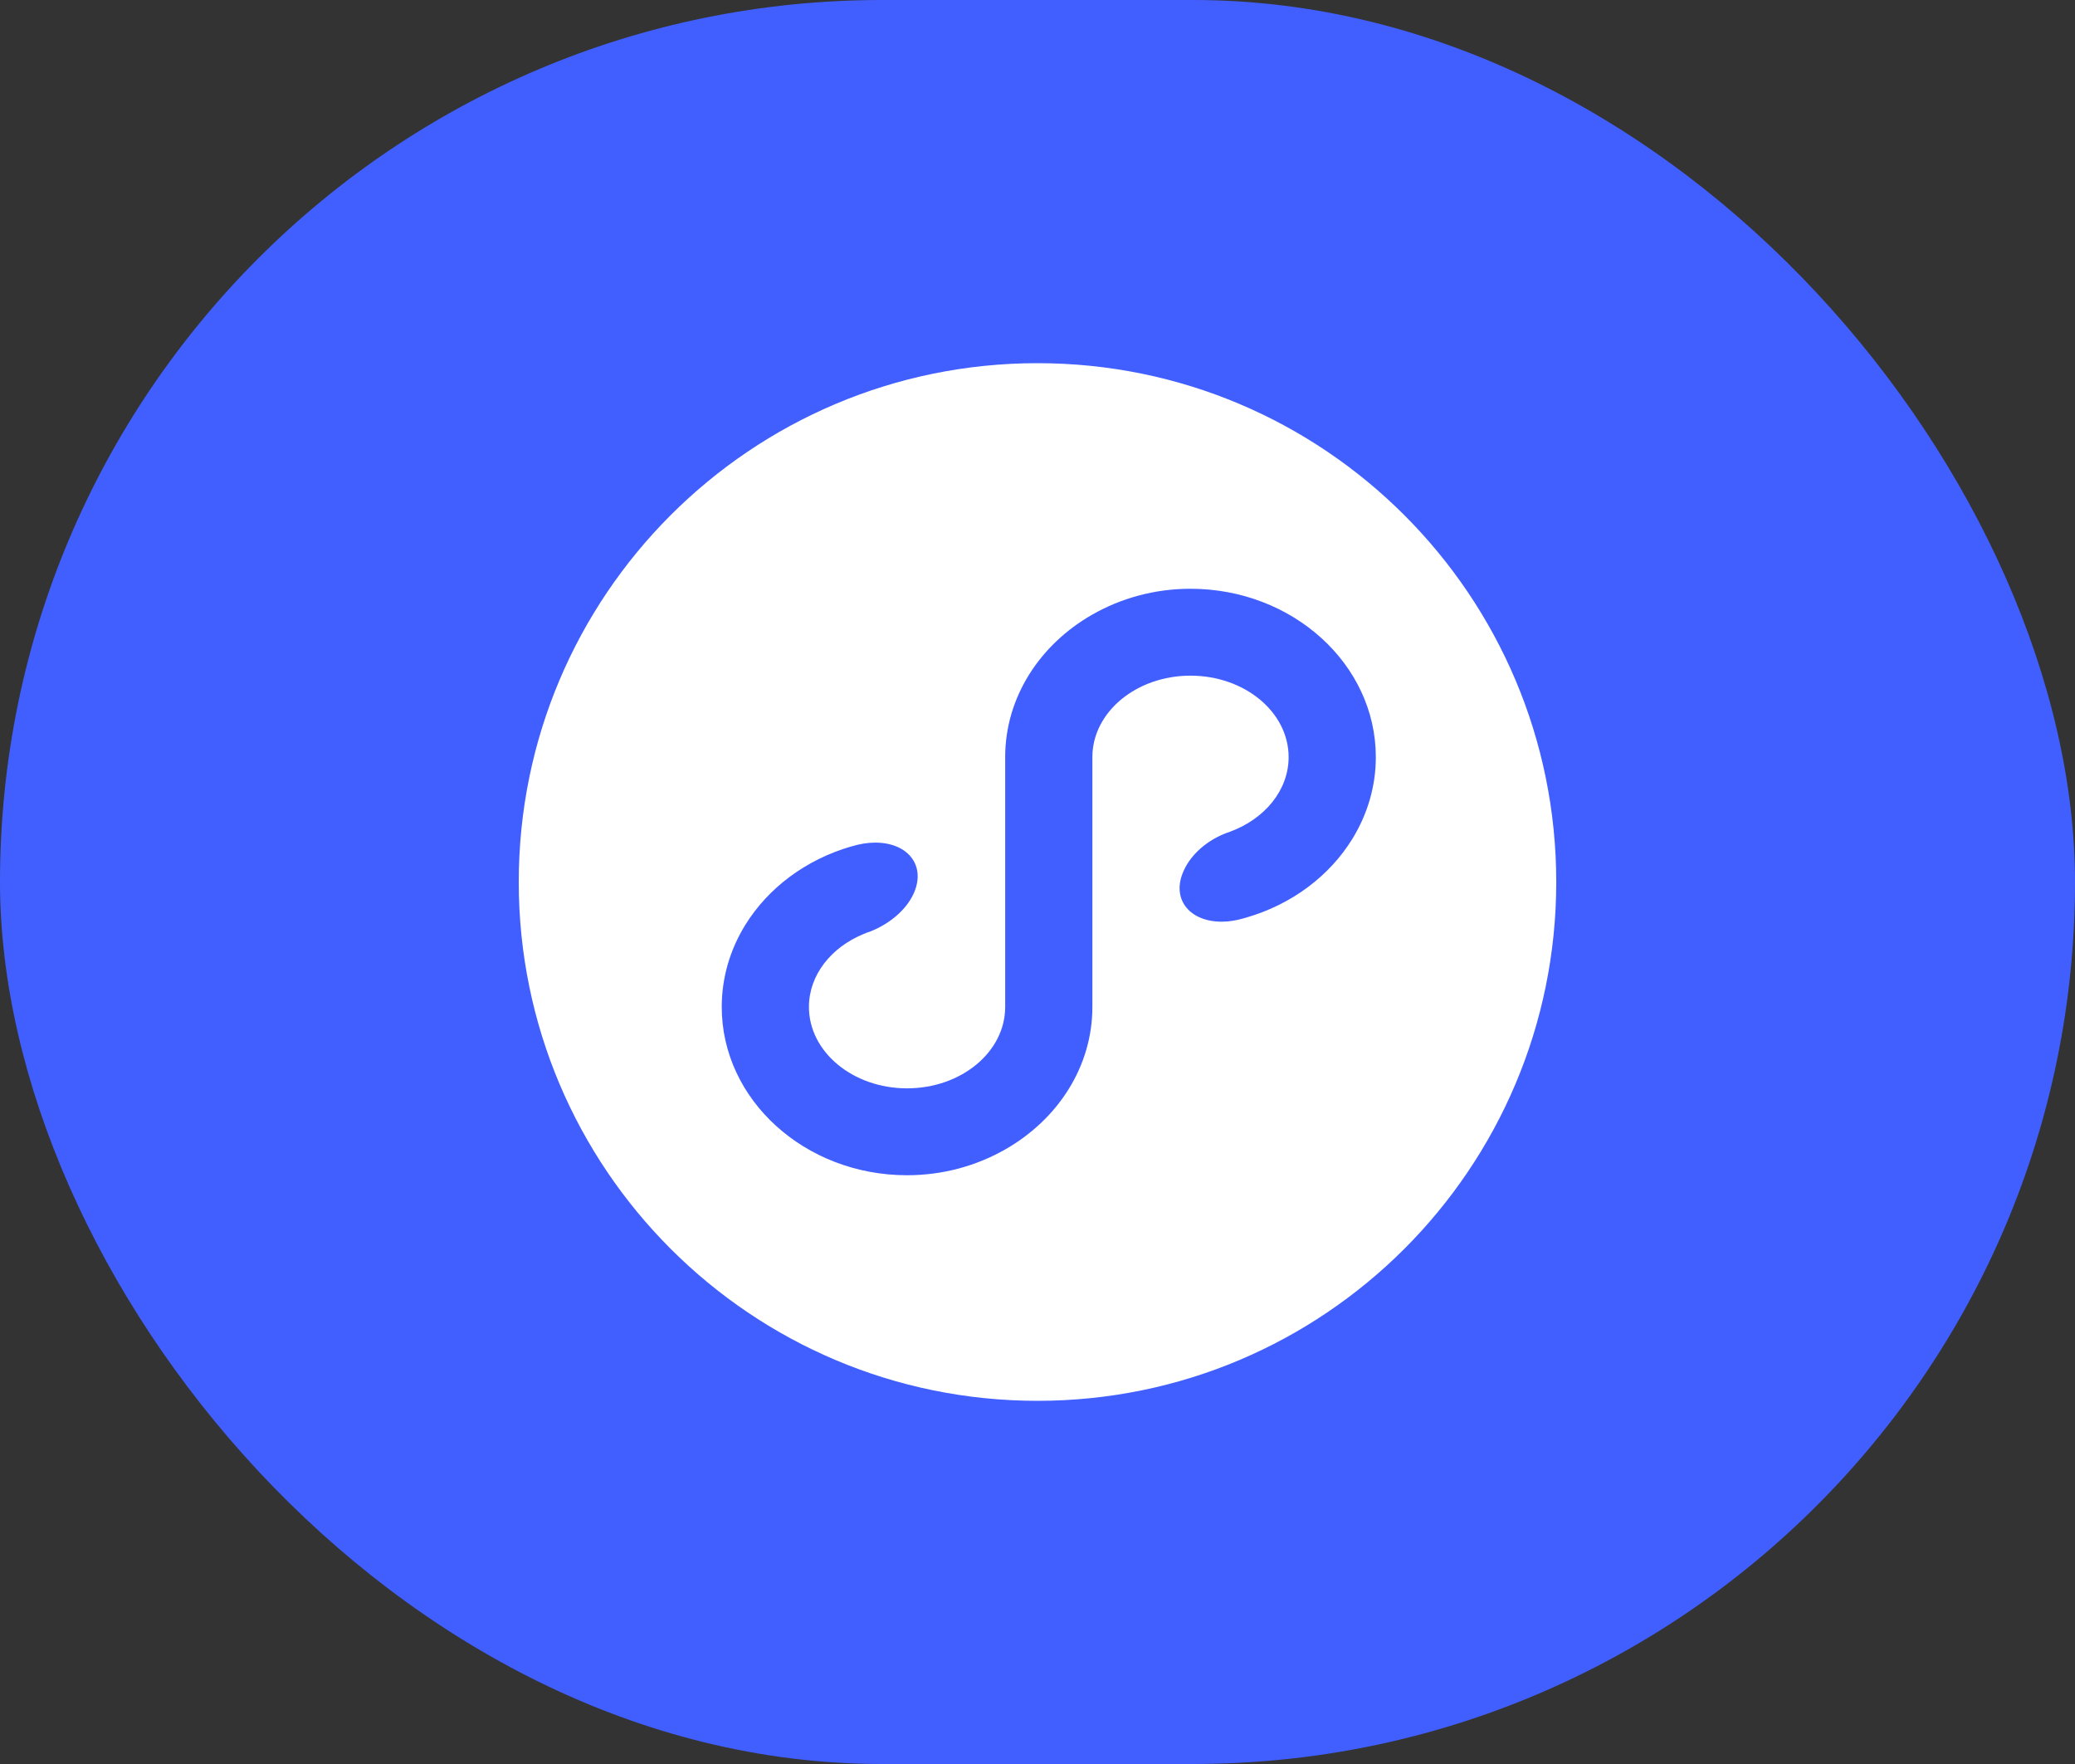
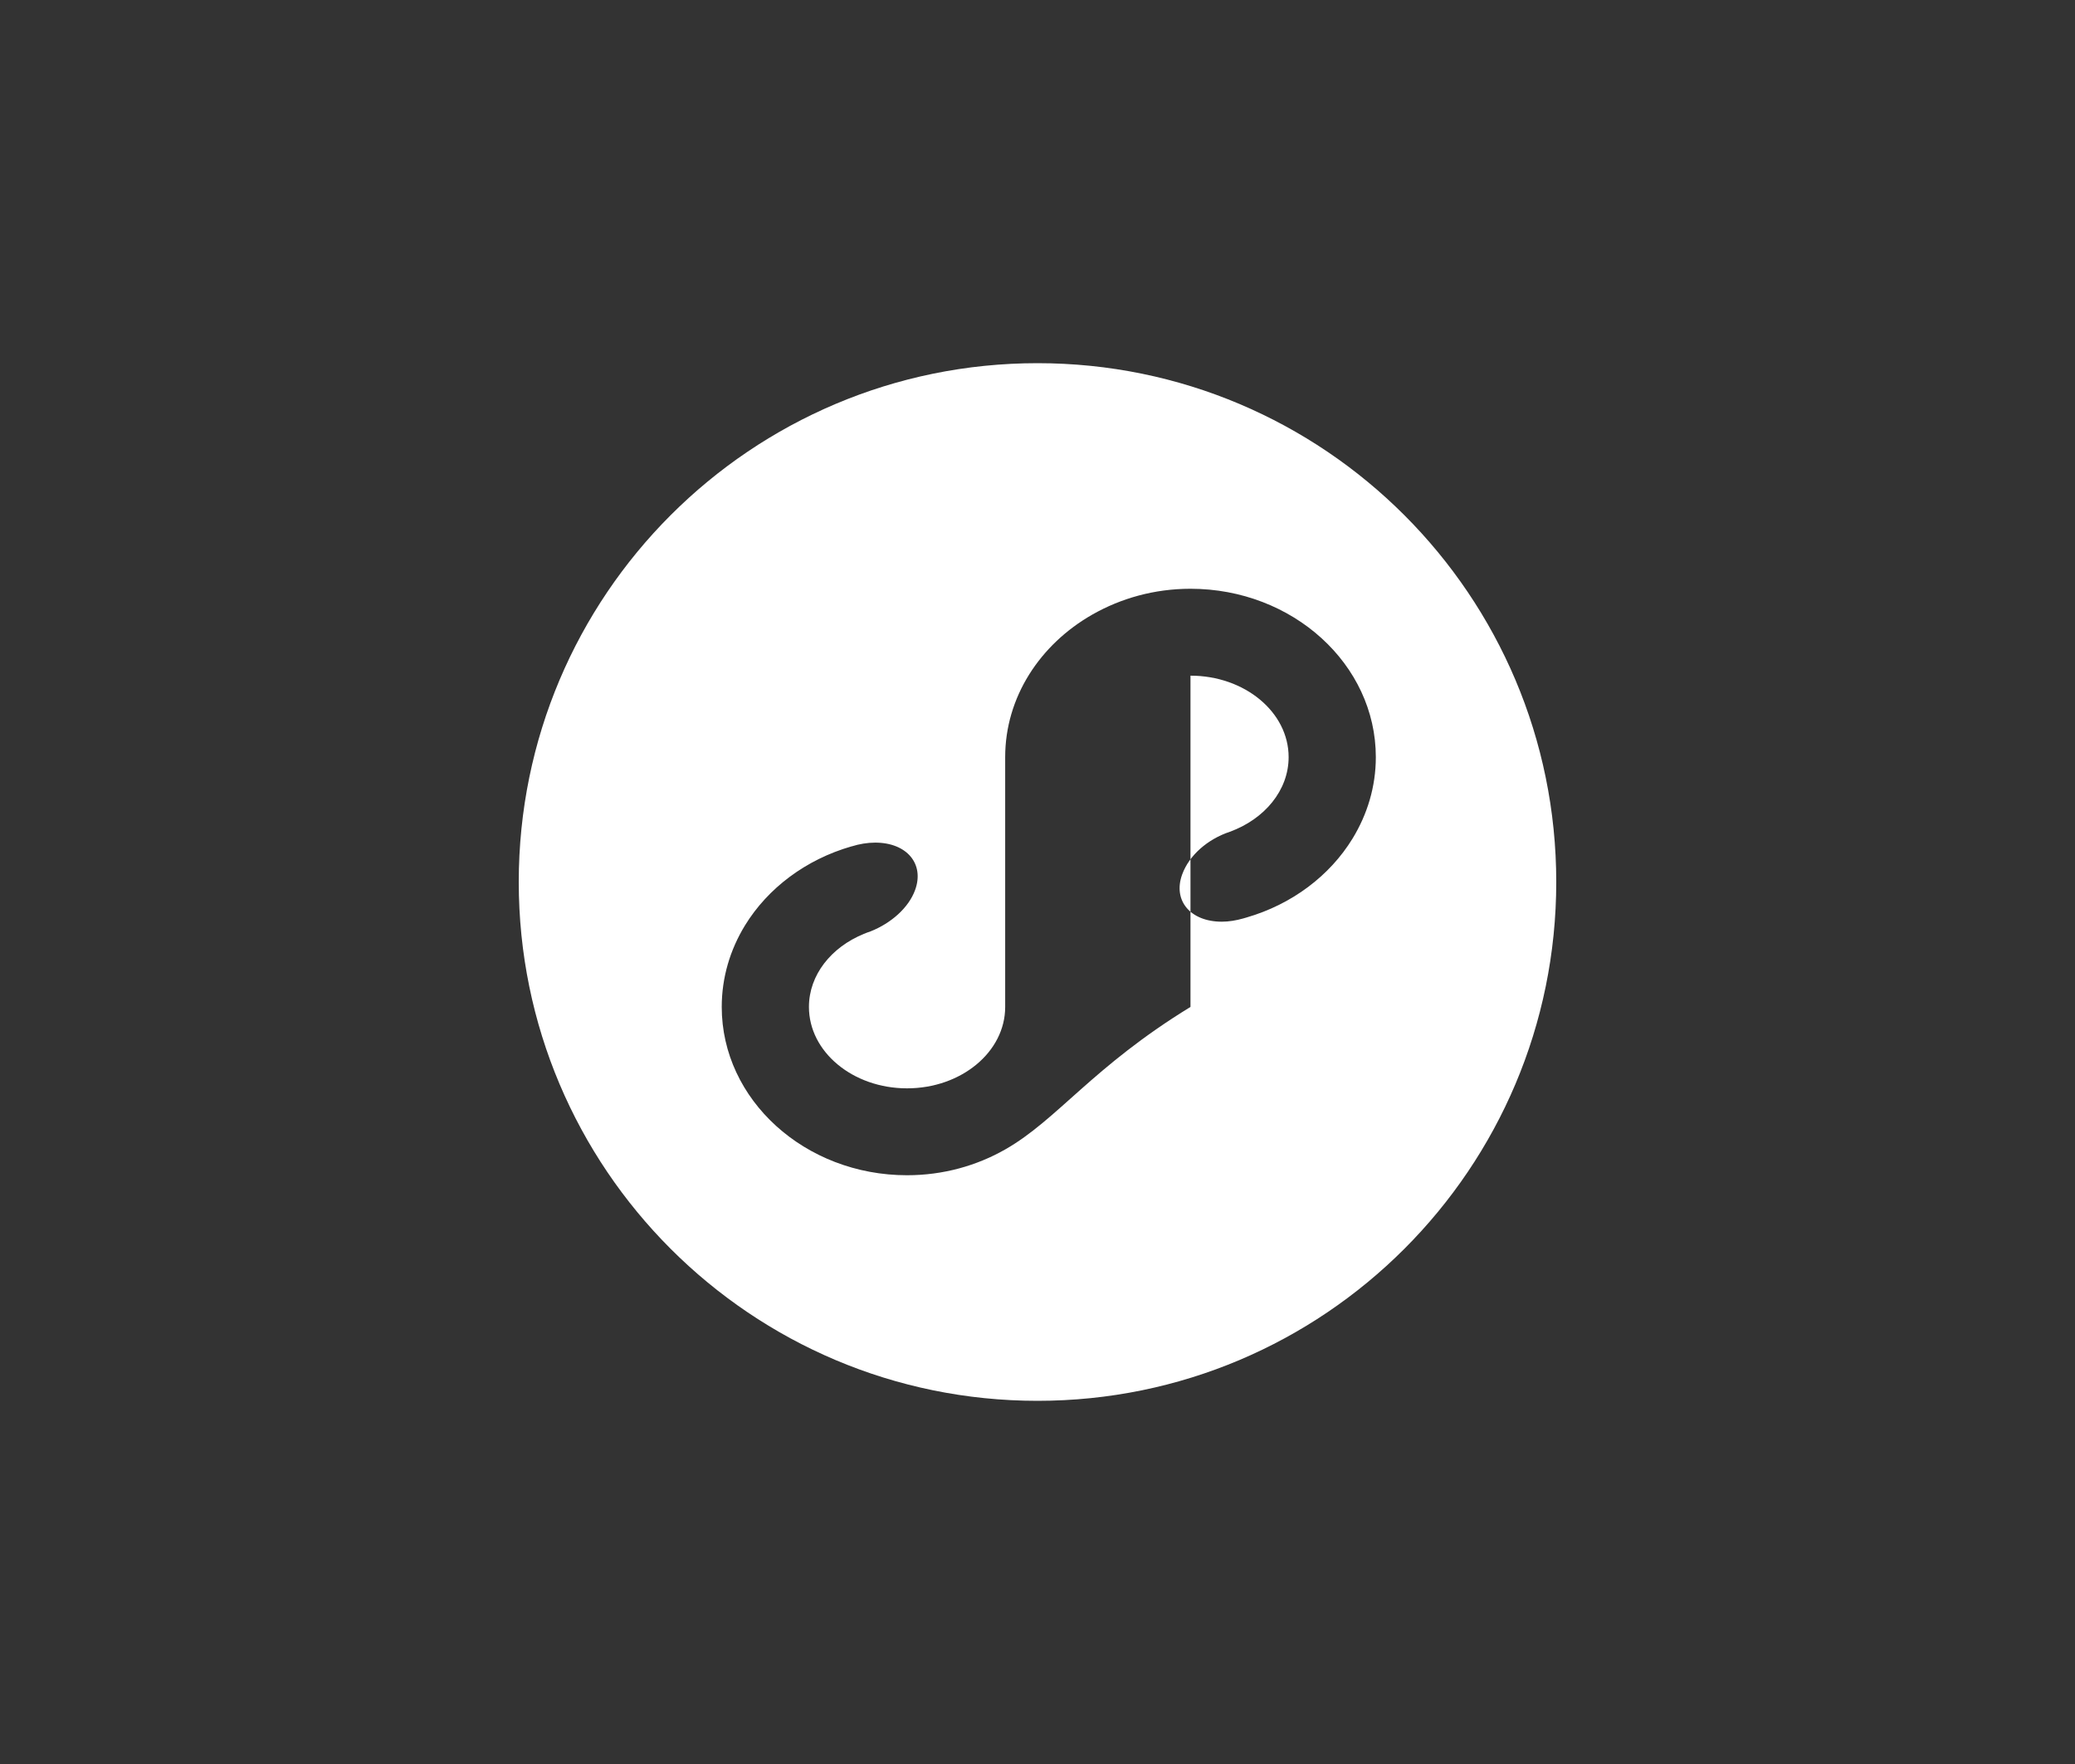
<svg xmlns="http://www.w3.org/2000/svg" width="40" height="34" viewBox="0 0 40 34" fill="none">
  <rect x="0" y="0" width="40" height="34" fill="#333333" stroke="none" />
-   <rect width="40" height="34" rx="17" fill="#415FFF" />
-   <path fill-rule="evenodd" clip-rule="evenodd" d="M26.073 16.163C25.634 16.88 24.905 17.43 24.03 17.684C24.008 17.69 23.986 17.697 23.964 17.703C23.829 17.741 23.69 17.765 23.553 17.765C22.947 17.765 22.605 17.357 22.789 16.854C22.923 16.486 23.276 16.176 23.707 16.032C24.374 15.789 24.841 15.236 24.841 14.593C24.841 13.726 23.994 13.023 22.949 13.023C21.905 13.023 21.058 13.726 21.058 14.593V19.408C21.058 20.566 20.385 21.581 19.377 22.155C18.828 22.468 18.181 22.652 17.485 22.652C15.516 22.652 13.913 21.197 13.913 19.408C13.913 18.838 14.076 18.303 14.361 17.837C14.802 17.117 15.537 16.565 16.416 16.313C16.417 16.313 16.418 16.313 16.419 16.313C16.567 16.267 16.721 16.241 16.872 16.241C17.481 16.241 17.825 16.651 17.64 17.156C17.515 17.498 17.178 17.793 16.786 17.95C16.739 17.965 16.693 17.983 16.648 18.002C16.024 18.258 15.594 18.791 15.594 19.408C15.594 20.275 16.441 20.977 17.485 20.977C18.53 20.977 19.377 20.275 19.377 19.408V14.593C19.377 13.435 20.05 12.419 21.058 11.845C21.607 11.532 22.254 11.348 22.949 11.348C24.919 11.348 26.522 12.804 26.522 14.593C26.522 15.162 26.358 15.697 26.073 16.163M20 7C14.477 7 10 11.477 10 17C10 22.523 14.477 27 20 27C25.523 27 30 22.523 30 17C30 11.477 25.523 7 20 7" fill="white" />
+   <path fill-rule="evenodd" clip-rule="evenodd" d="M26.073 16.163C25.634 16.88 24.905 17.43 24.03 17.684C24.008 17.69 23.986 17.697 23.964 17.703C23.829 17.741 23.69 17.765 23.553 17.765C22.947 17.765 22.605 17.357 22.789 16.854C22.923 16.486 23.276 16.176 23.707 16.032C24.374 15.789 24.841 15.236 24.841 14.593C24.841 13.726 23.994 13.023 22.949 13.023V19.408C21.058 20.566 20.385 21.581 19.377 22.155C18.828 22.468 18.181 22.652 17.485 22.652C15.516 22.652 13.913 21.197 13.913 19.408C13.913 18.838 14.076 18.303 14.361 17.837C14.802 17.117 15.537 16.565 16.416 16.313C16.417 16.313 16.418 16.313 16.419 16.313C16.567 16.267 16.721 16.241 16.872 16.241C17.481 16.241 17.825 16.651 17.64 17.156C17.515 17.498 17.178 17.793 16.786 17.95C16.739 17.965 16.693 17.983 16.648 18.002C16.024 18.258 15.594 18.791 15.594 19.408C15.594 20.275 16.441 20.977 17.485 20.977C18.53 20.977 19.377 20.275 19.377 19.408V14.593C19.377 13.435 20.05 12.419 21.058 11.845C21.607 11.532 22.254 11.348 22.949 11.348C24.919 11.348 26.522 12.804 26.522 14.593C26.522 15.162 26.358 15.697 26.073 16.163M20 7C14.477 7 10 11.477 10 17C10 22.523 14.477 27 20 27C25.523 27 30 22.523 30 17C30 11.477 25.523 7 20 7" fill="white" />
</svg>